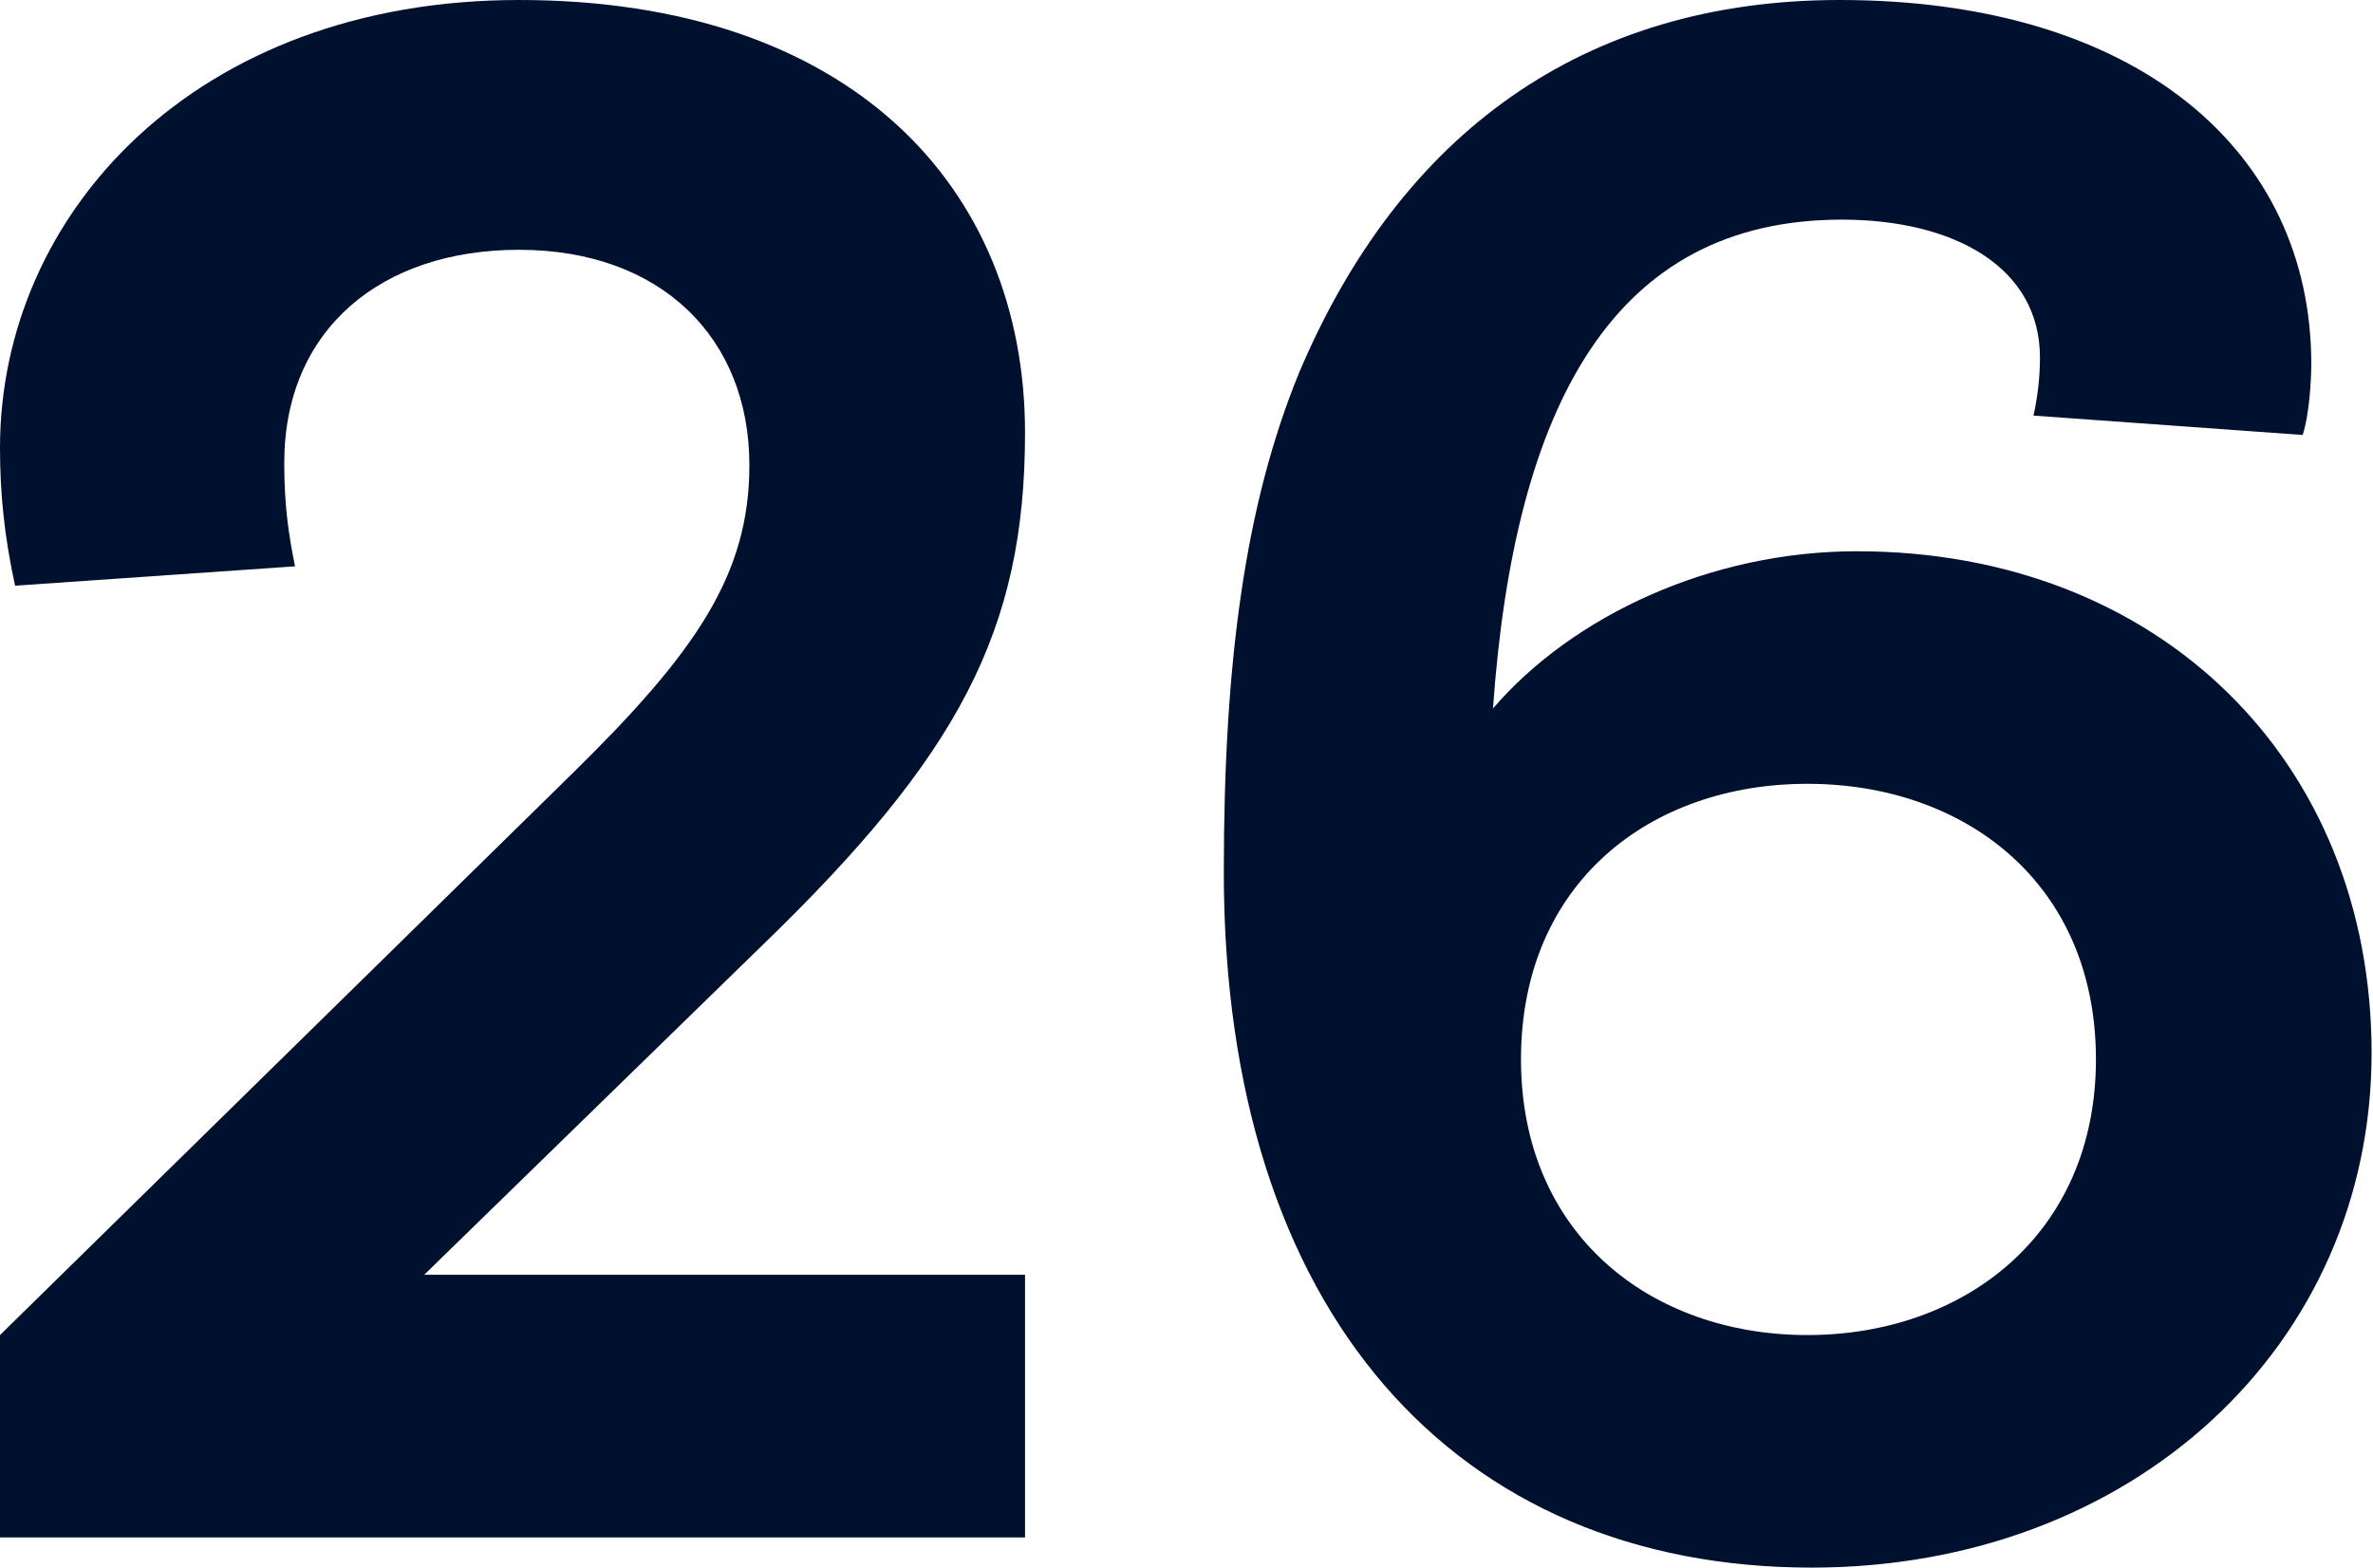
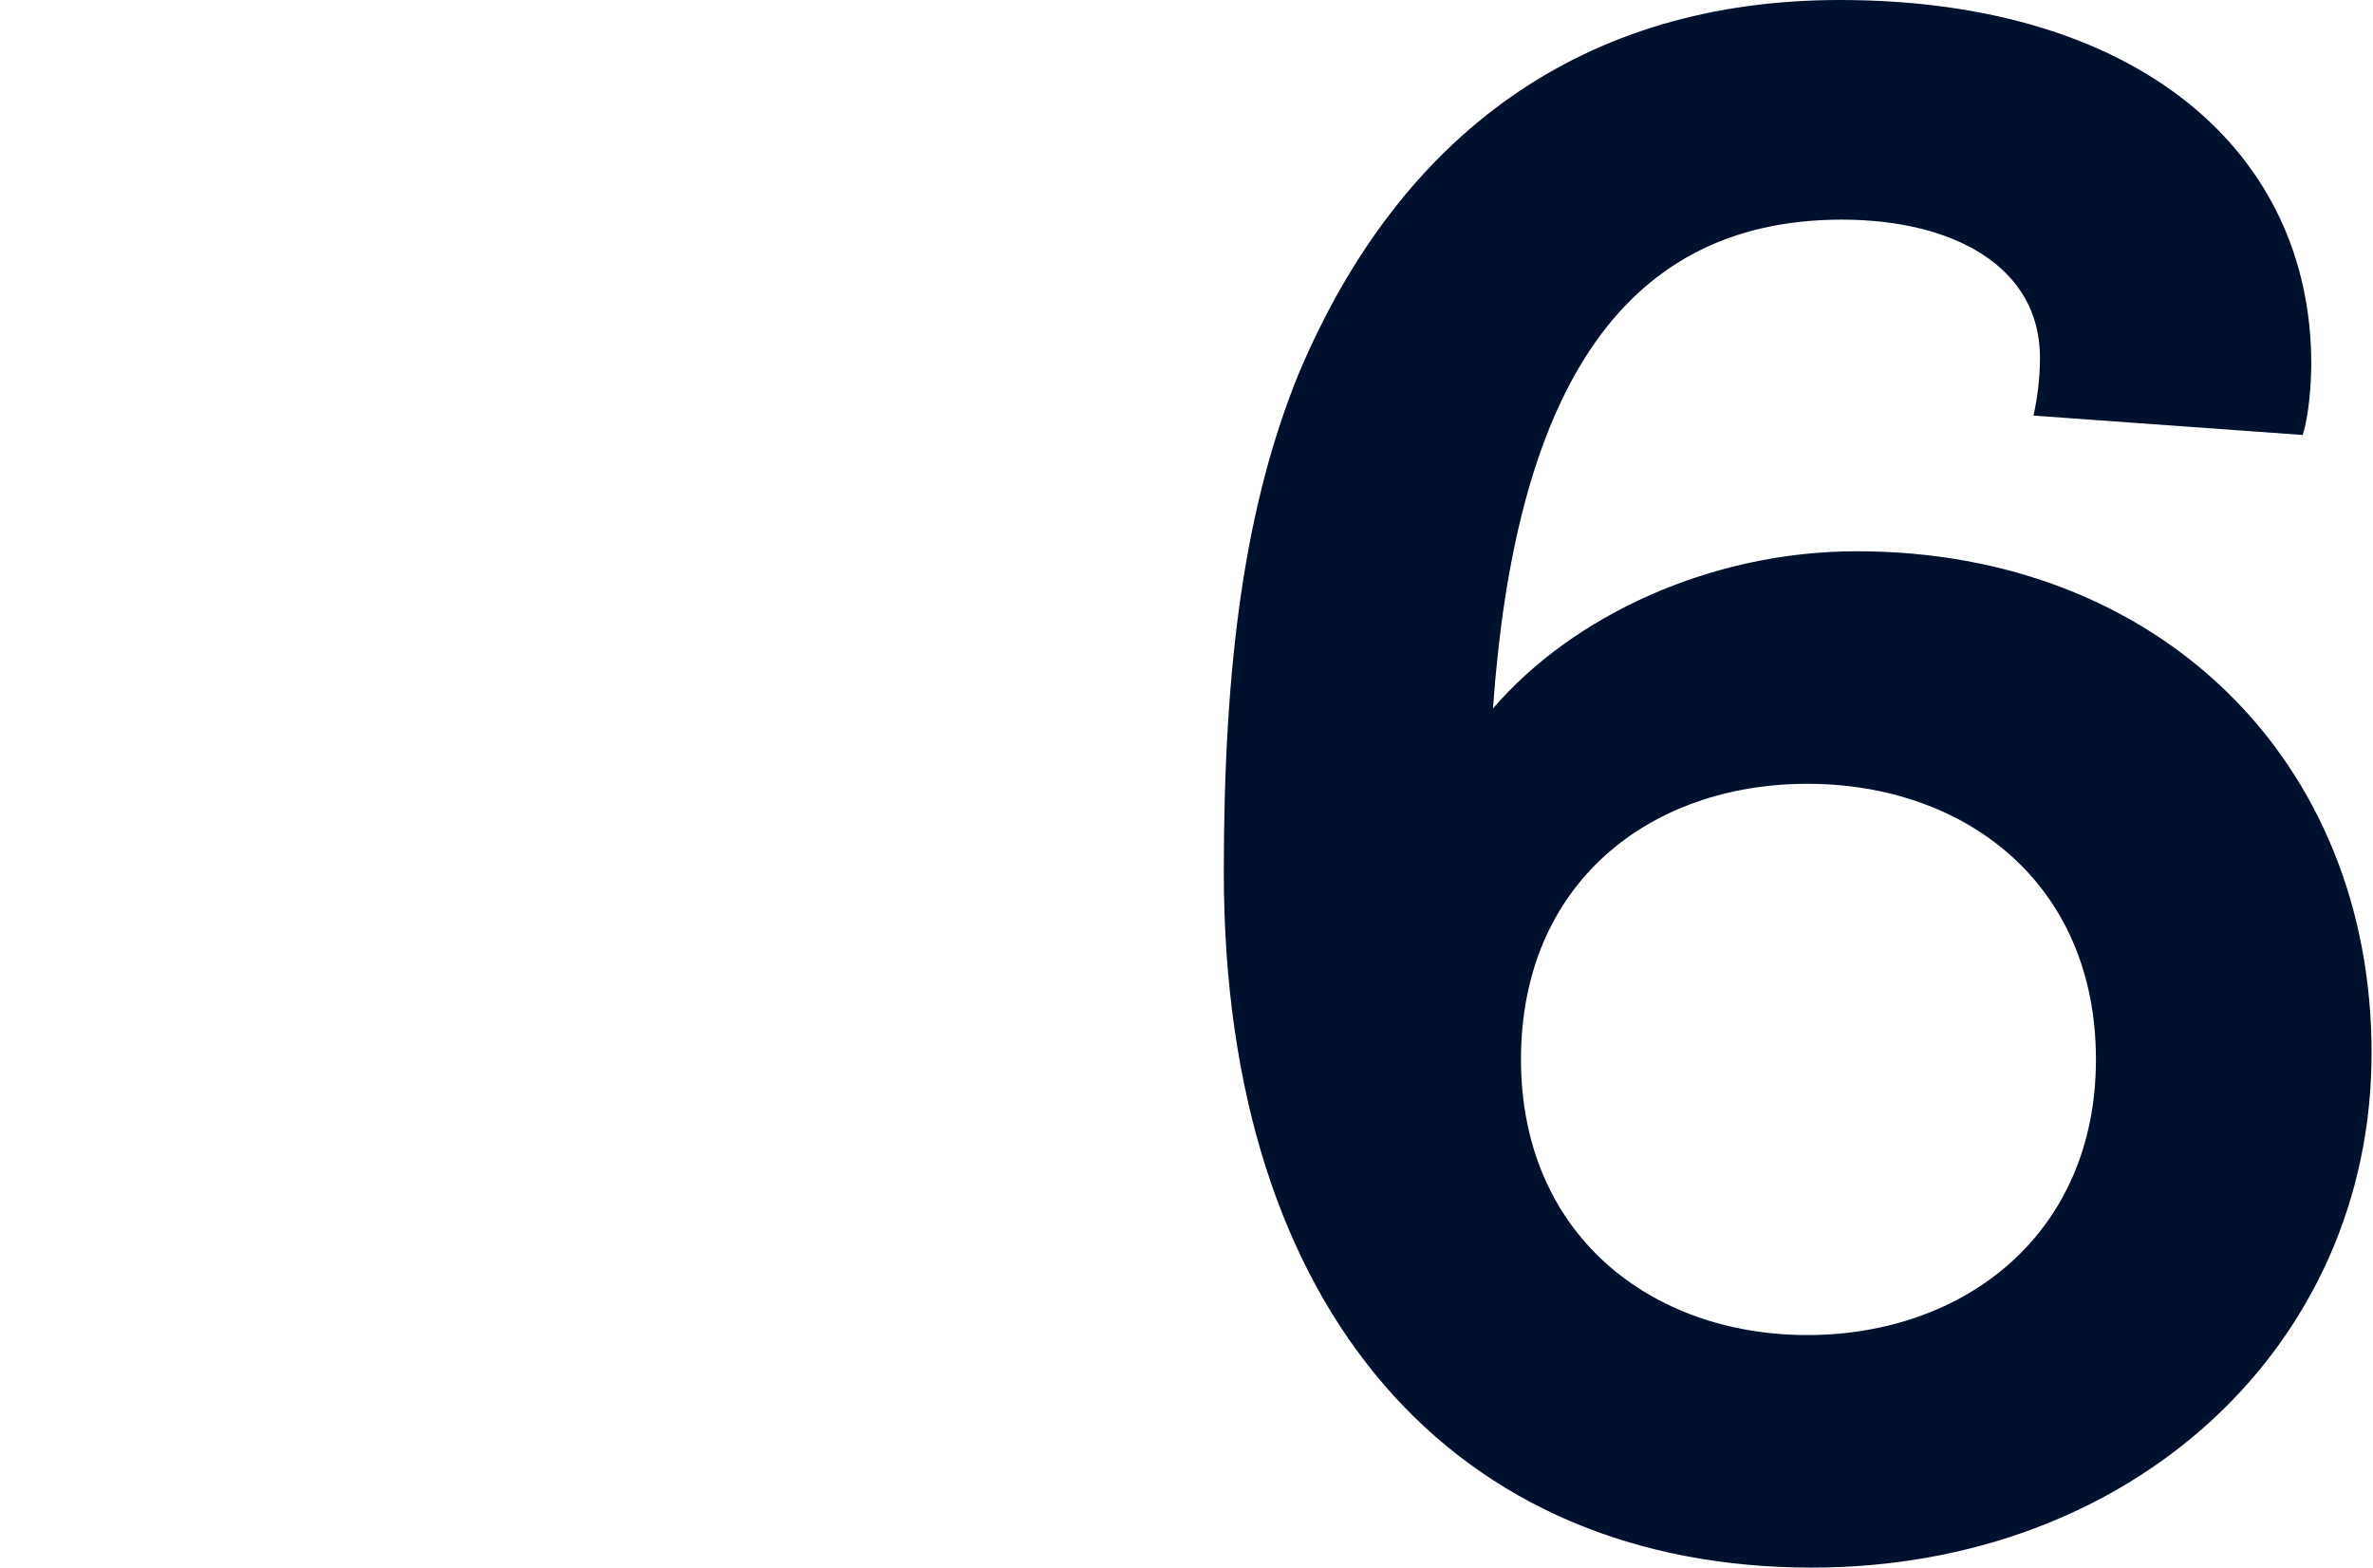
<svg xmlns="http://www.w3.org/2000/svg" width="221" height="146" viewBox="0 0 221 146" fill="none">
-   <path d="M0 143.192H95.462V118.725H39.508L70.995 88.041C89.245 70.393 95.462 58.761 95.462 40.31C95.462 17.448 79.217 0 48.332 0C18.25 0 0 19.854 0 41.714C0 45.926 0.401 49.937 1.404 54.549L27.475 52.745C26.874 49.736 26.473 47.129 26.473 43.118C26.473 30.684 35.497 23.264 48.332 23.264C61.569 23.264 69.791 31.486 69.791 43.319C69.791 53.547 64.778 60.767 53.346 71.997L0 124.341V143.192Z" fill="#00102F" />
  <path d="M168.725 146C198.607 146 220.868 125.343 220.868 98.069C220.868 70.794 201.013 51.341 172.936 51.341C159.299 51.341 146.464 57.357 139.043 65.981C141.049 37.703 150.274 20.456 171.532 20.456C181.961 20.456 189.983 24.868 189.983 33.291C189.983 35.096 189.782 36.901 189.381 38.706L214.45 40.511C215.052 38.706 215.252 35.497 215.252 33.893C215.252 14.039 199.008 0 171.332 0C147.467 0 130.42 12.434 120.994 34.695C115.98 46.929 113.975 61.569 113.975 81.222C113.975 122.335 135.634 146 168.725 146ZM168.324 124.341C153.684 124.341 141.651 114.915 141.651 98.67C141.651 82.225 153.684 73 168.324 73C182.964 73 195.197 82.225 195.197 98.67C195.197 114.915 182.964 124.341 168.324 124.341Z" fill="#00102F" />
</svg>